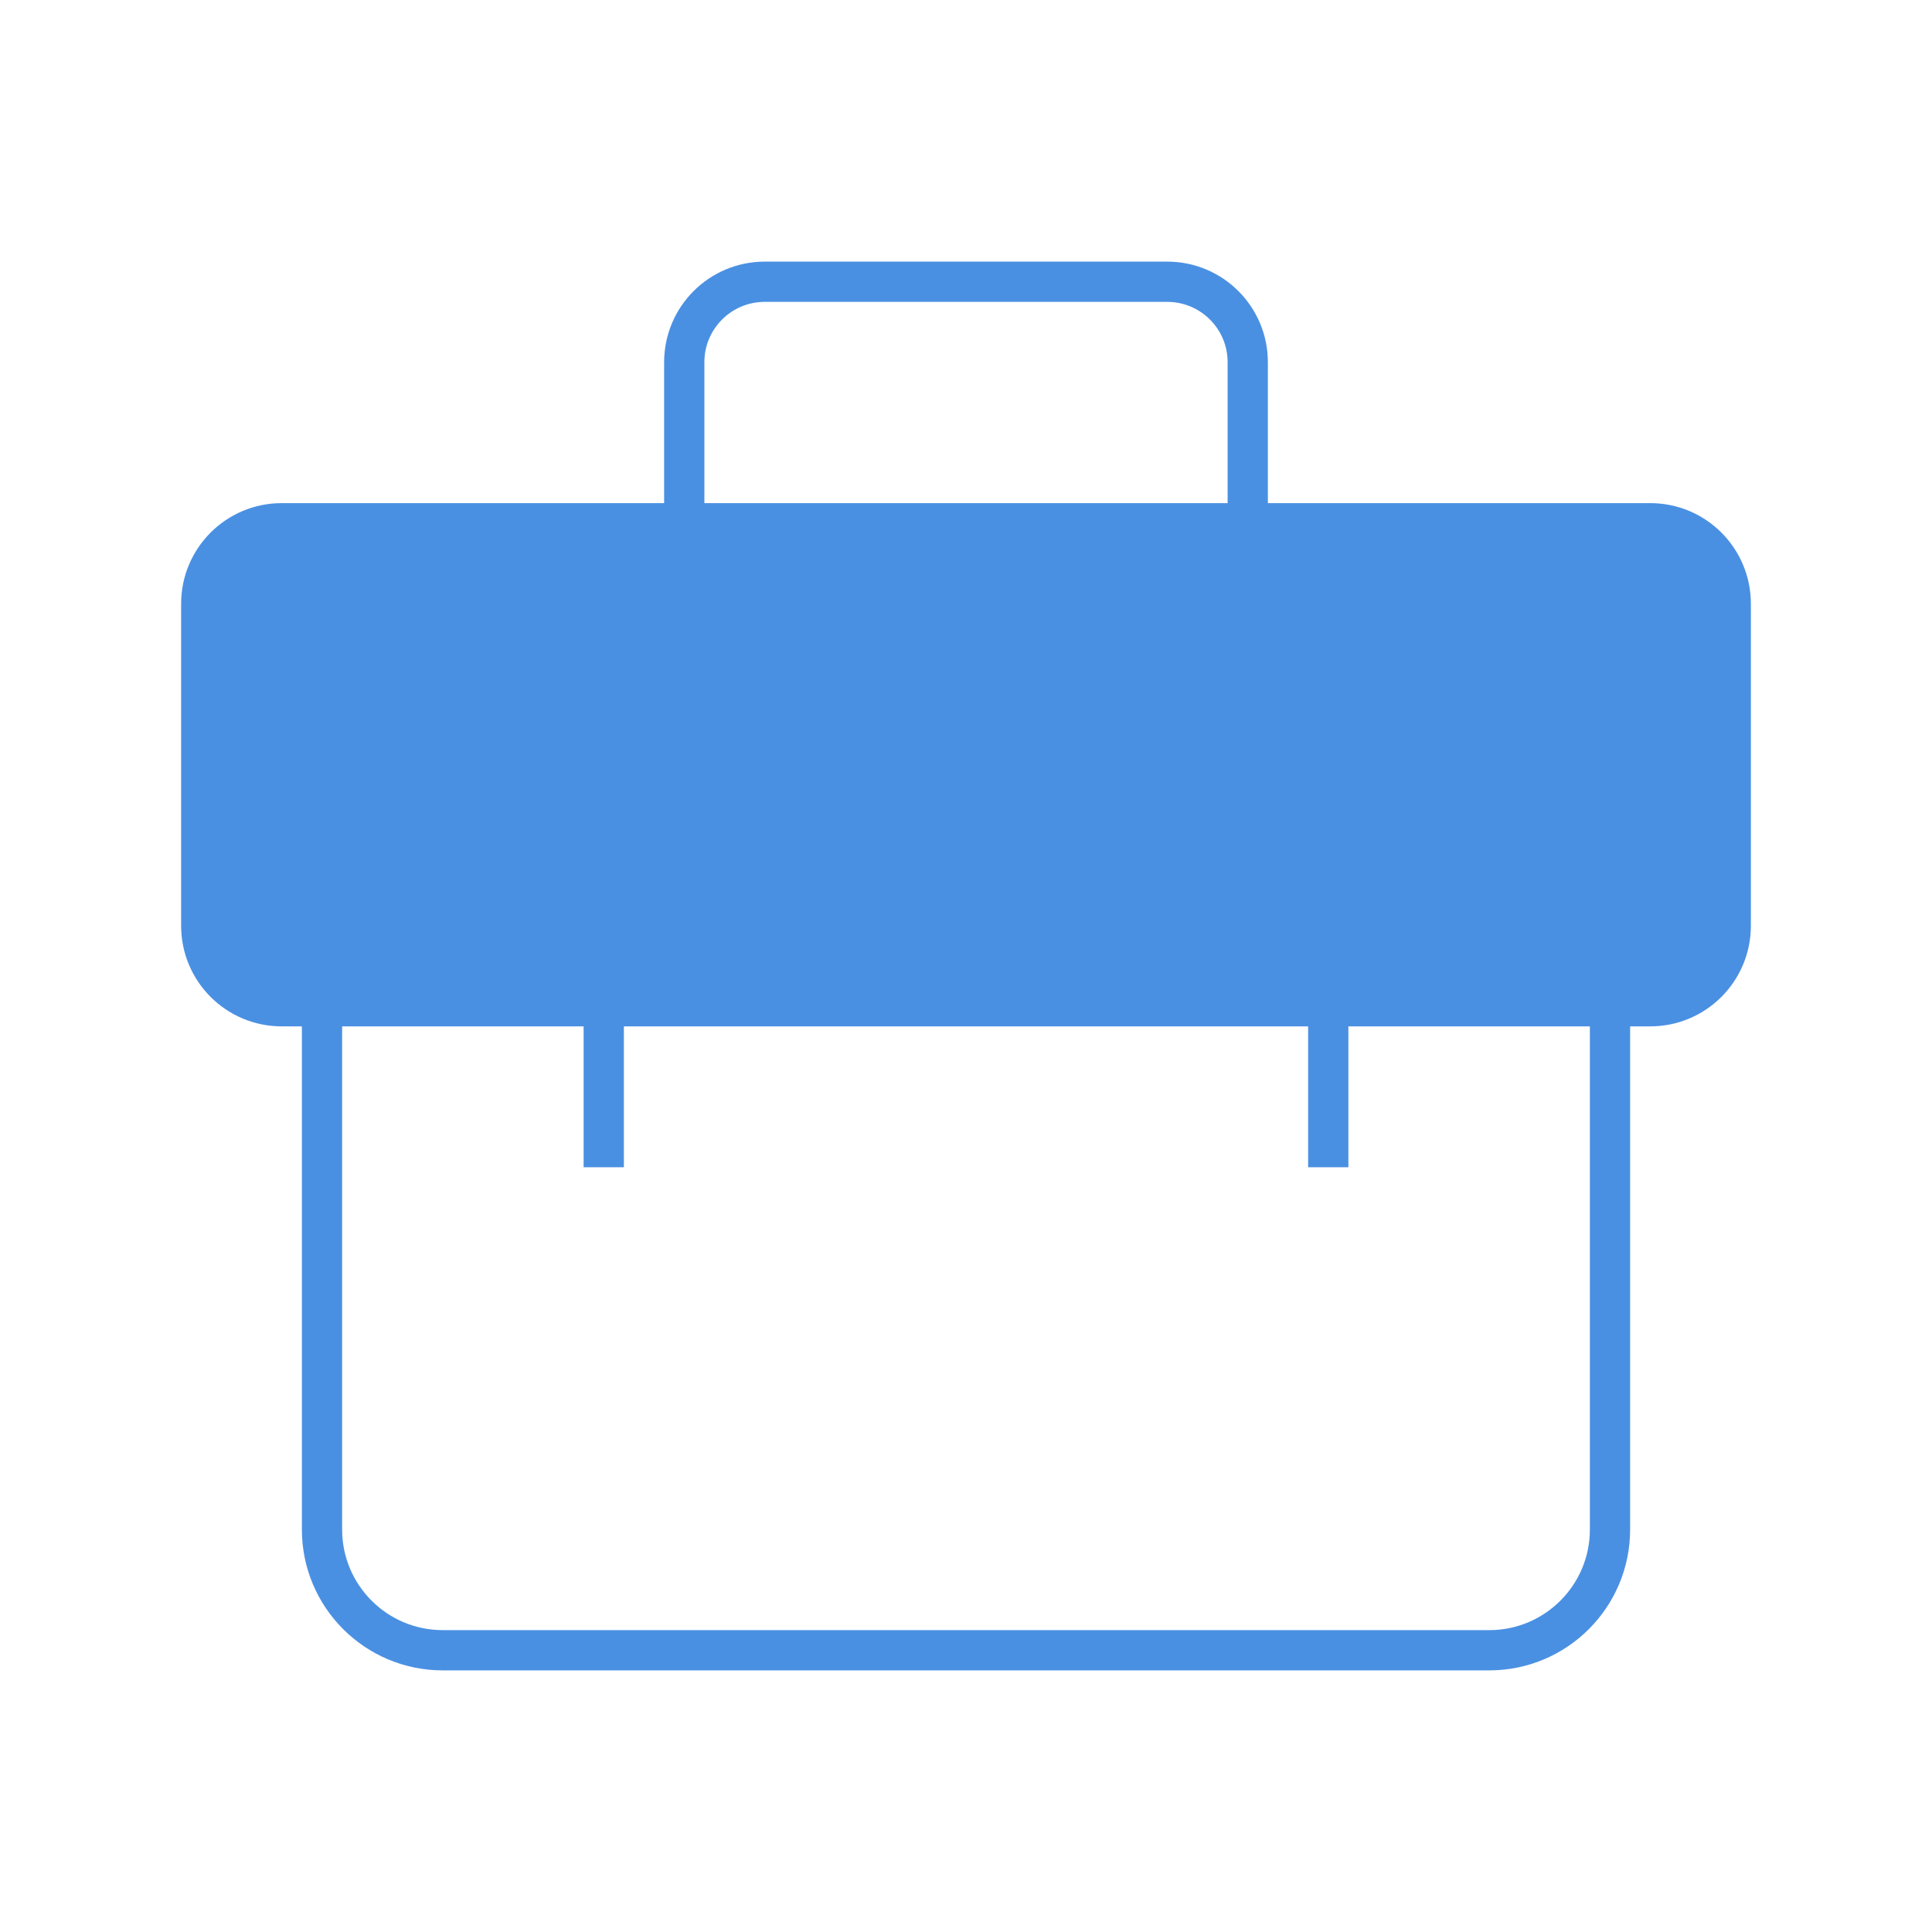
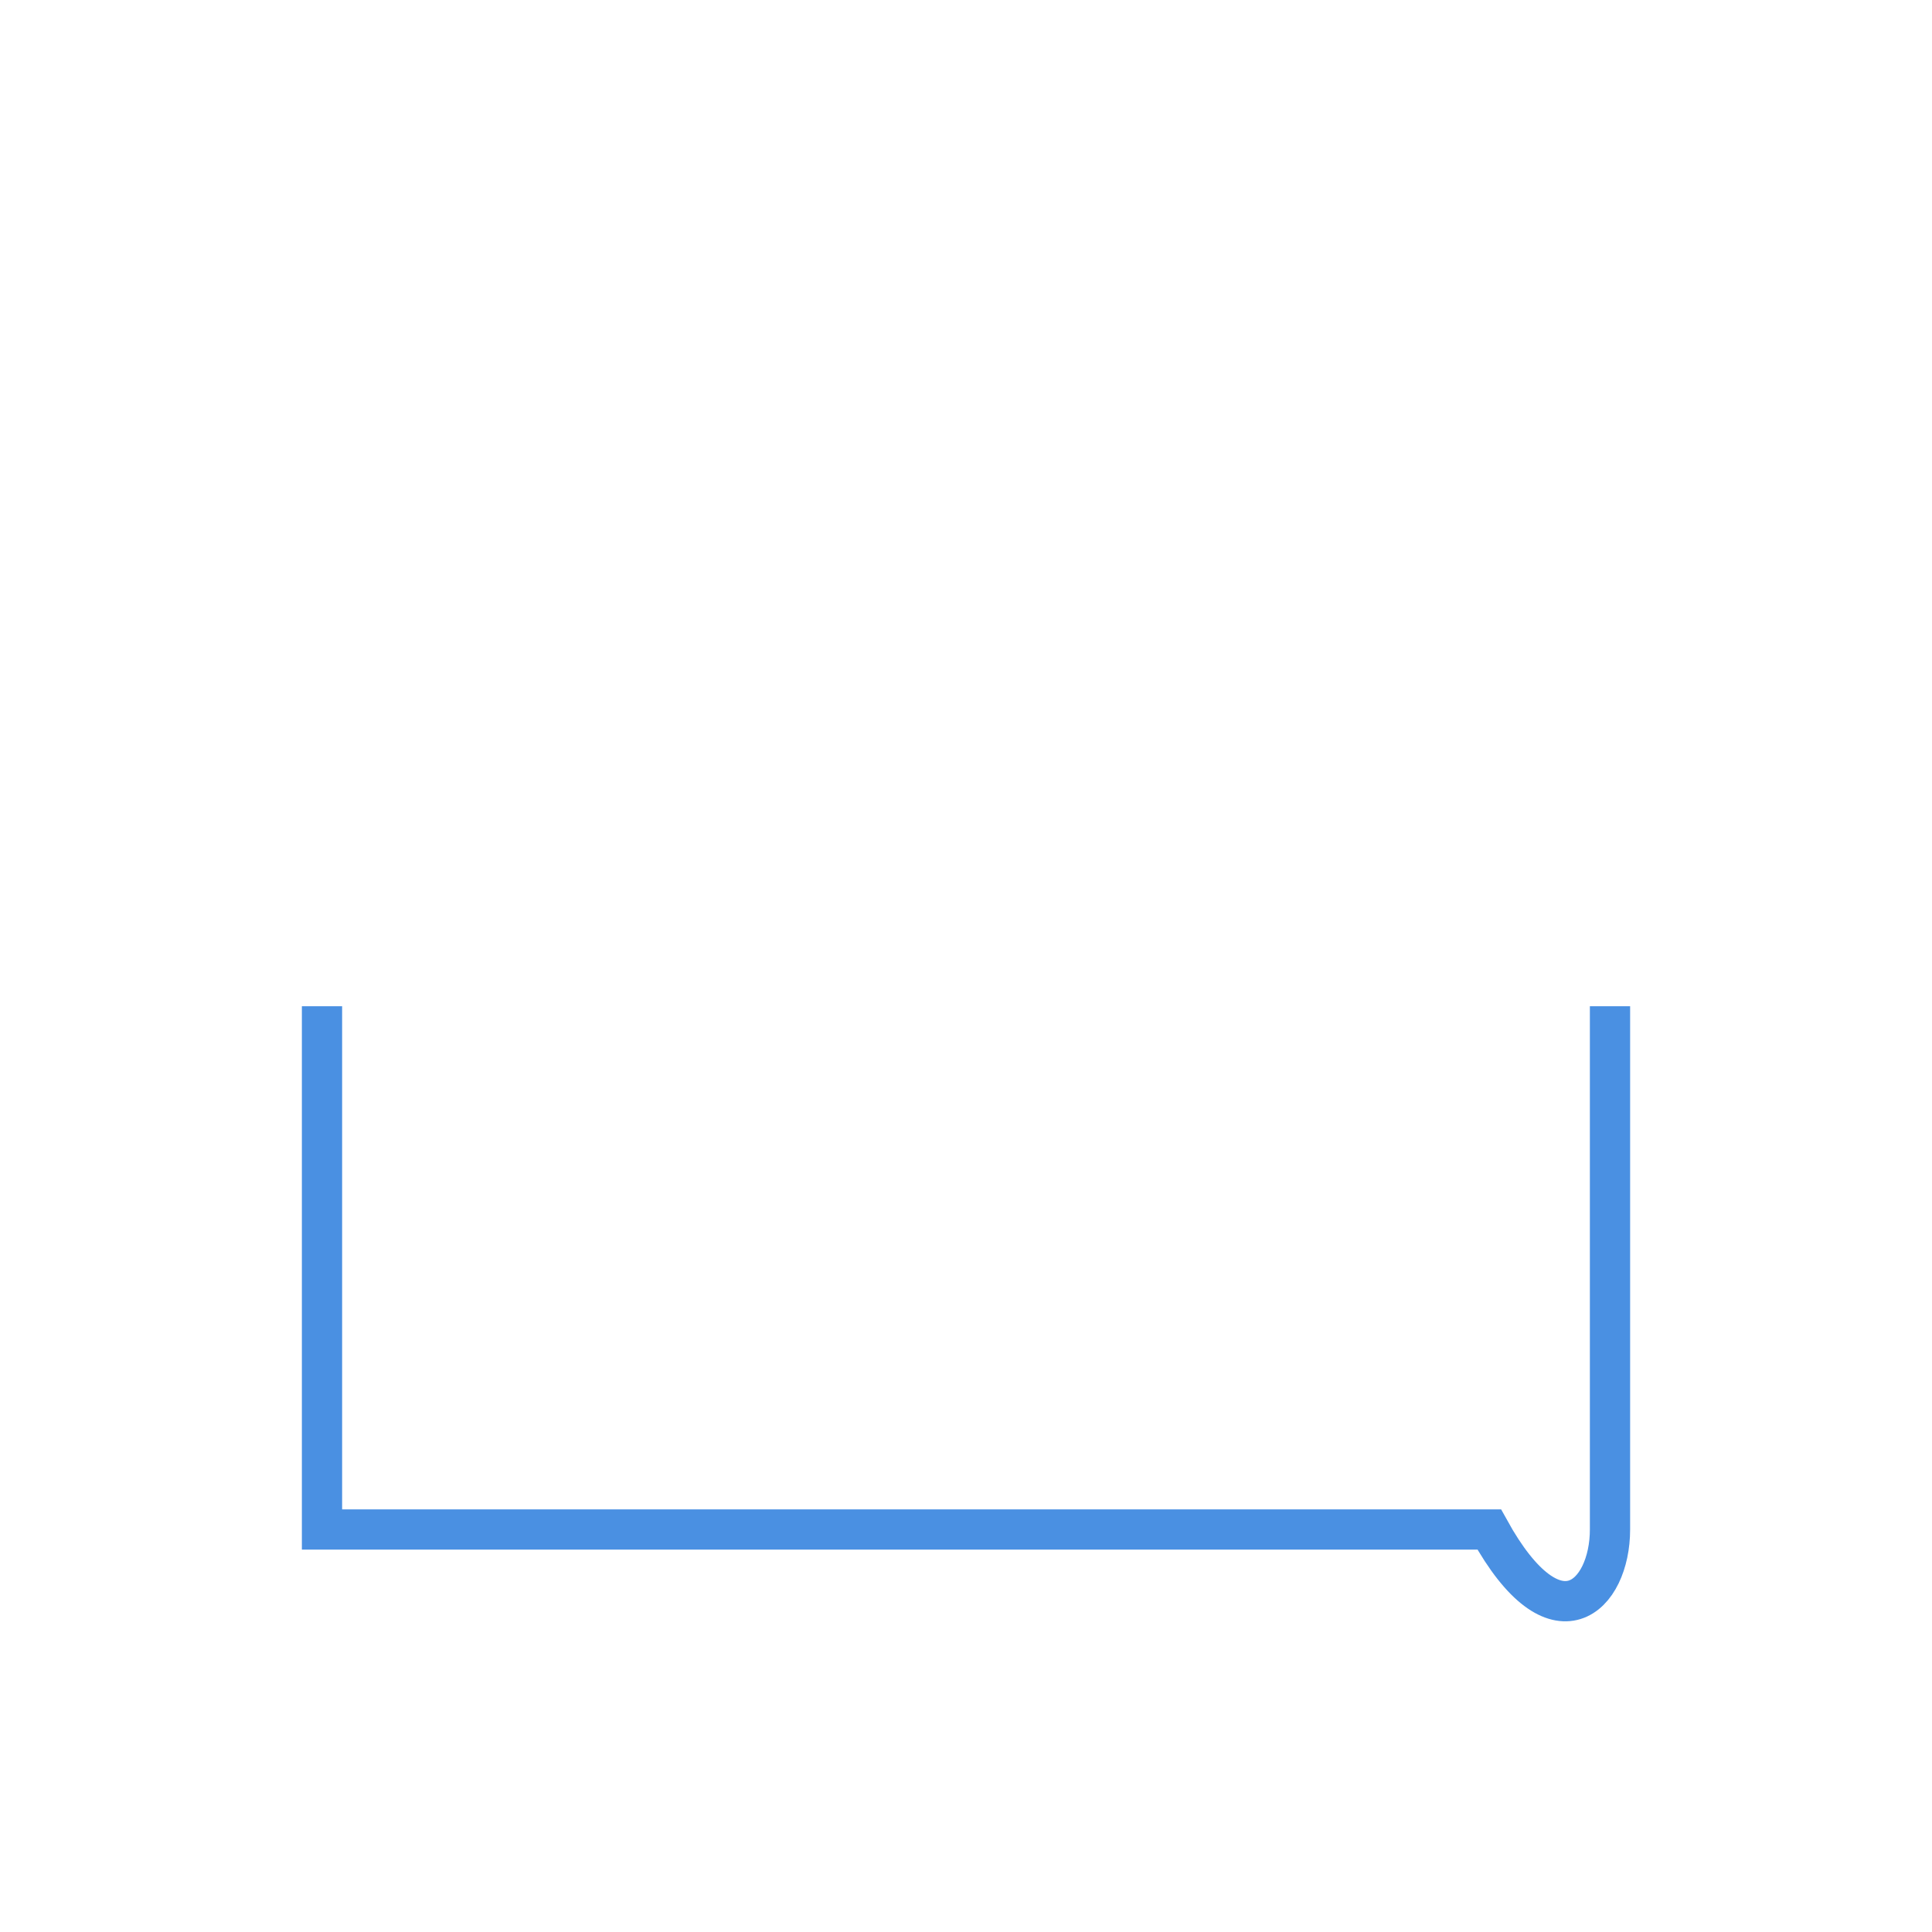
<svg xmlns="http://www.w3.org/2000/svg" width="48" height="48" viewBox="0 0 48 48" fill="none">
-   <path d="M8 25V38C8 39.657 9.343 41 11 41H37C38.657 41 40 39.657 40 38V25" stroke="#4a90e2" stroke-width="1" stroke-linecap="butt" stroke-linejoin="miter" />
-   <path d="M5 15C5 13.895 5.895 13 7 13H41C42.105 13 43 13.895 43 15V23C43 24.105 42.105 25 41 25H7C5.895 25 5 24.105 5 23V15Z" fill="#4a90e2" stroke="#4a90e2" stroke-width="1" stroke-linejoin="miter" />
-   <path d="M31 13V9C31 7.895 30.105 7 29 7H19C17.895 7 17 7.895 17 9V13" stroke="#4a90e2" stroke-width="1" stroke-linecap="butt" stroke-linejoin="miter" />
-   <path d="M15 23V29" stroke="#4a90e2" stroke-width="1" stroke-linecap="butt" stroke-linejoin="miter" />
-   <path d="M33 23V29" stroke="#4a90e2" stroke-width="1" stroke-linecap="butt" stroke-linejoin="miter" />
+   <path d="M8 25V38H37C38.657 41 40 39.657 40 38V25" stroke="#4a90e2" stroke-width="1" stroke-linecap="butt" stroke-linejoin="miter" />
</svg>